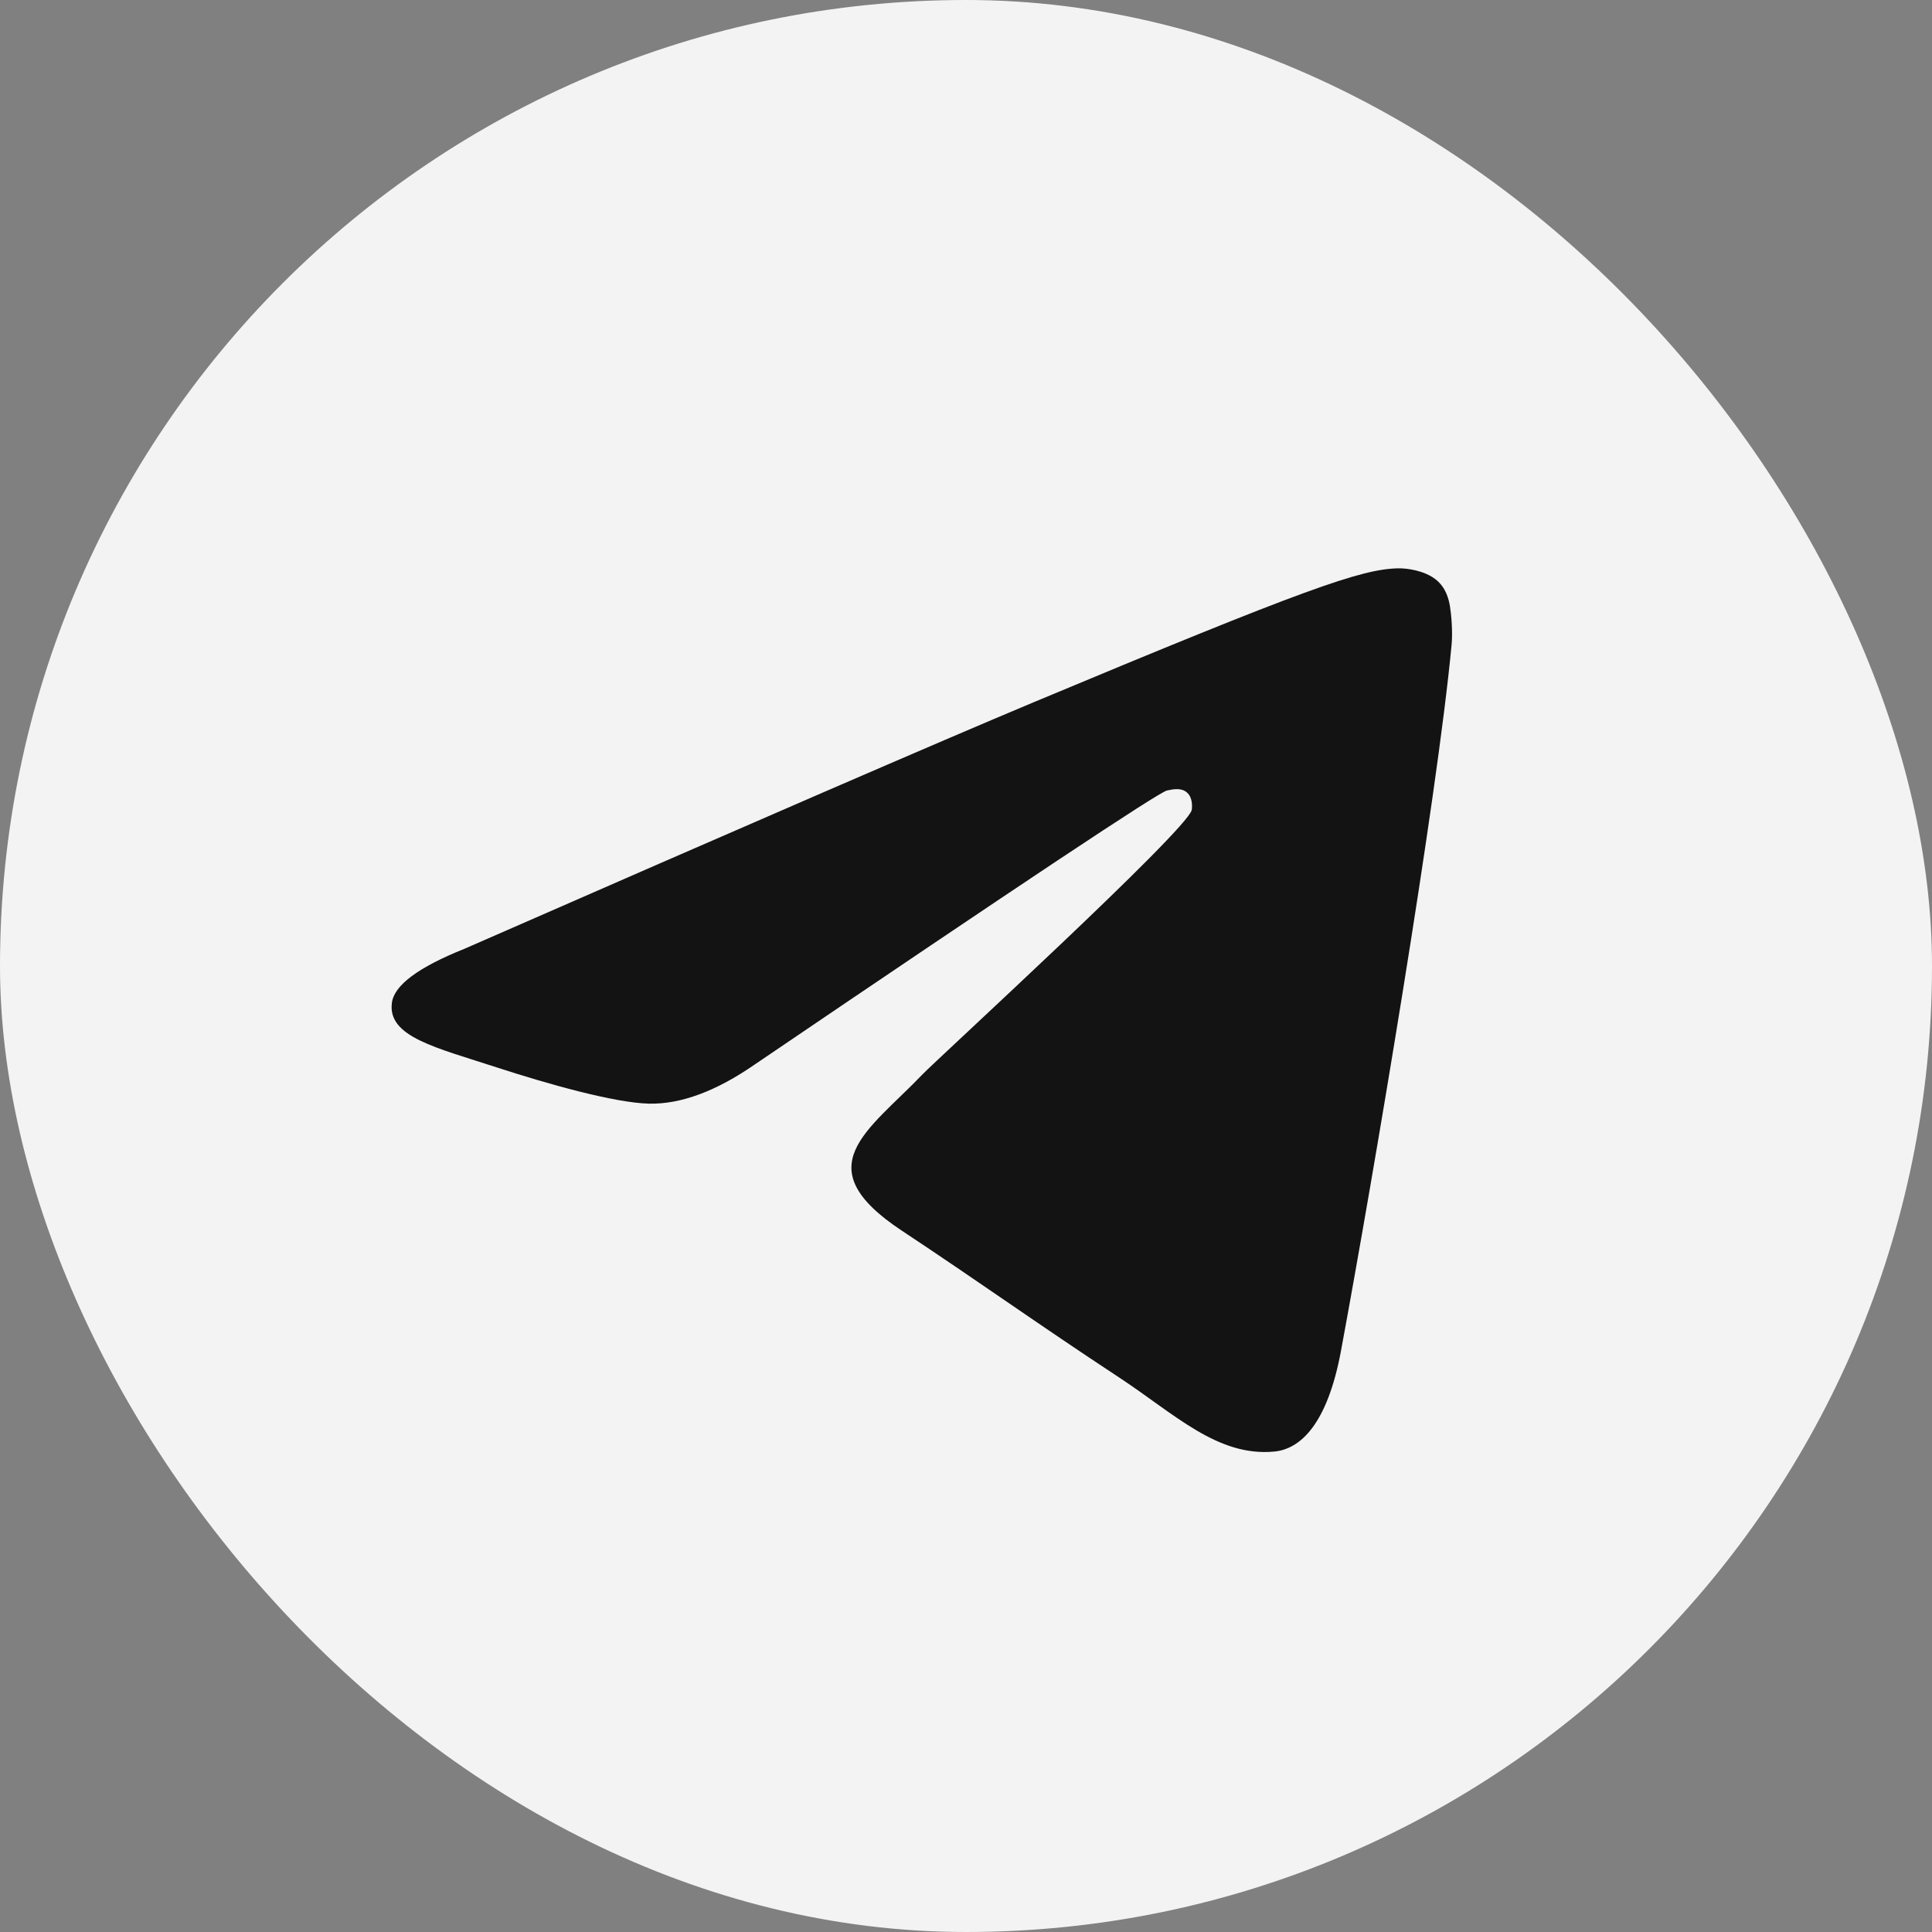
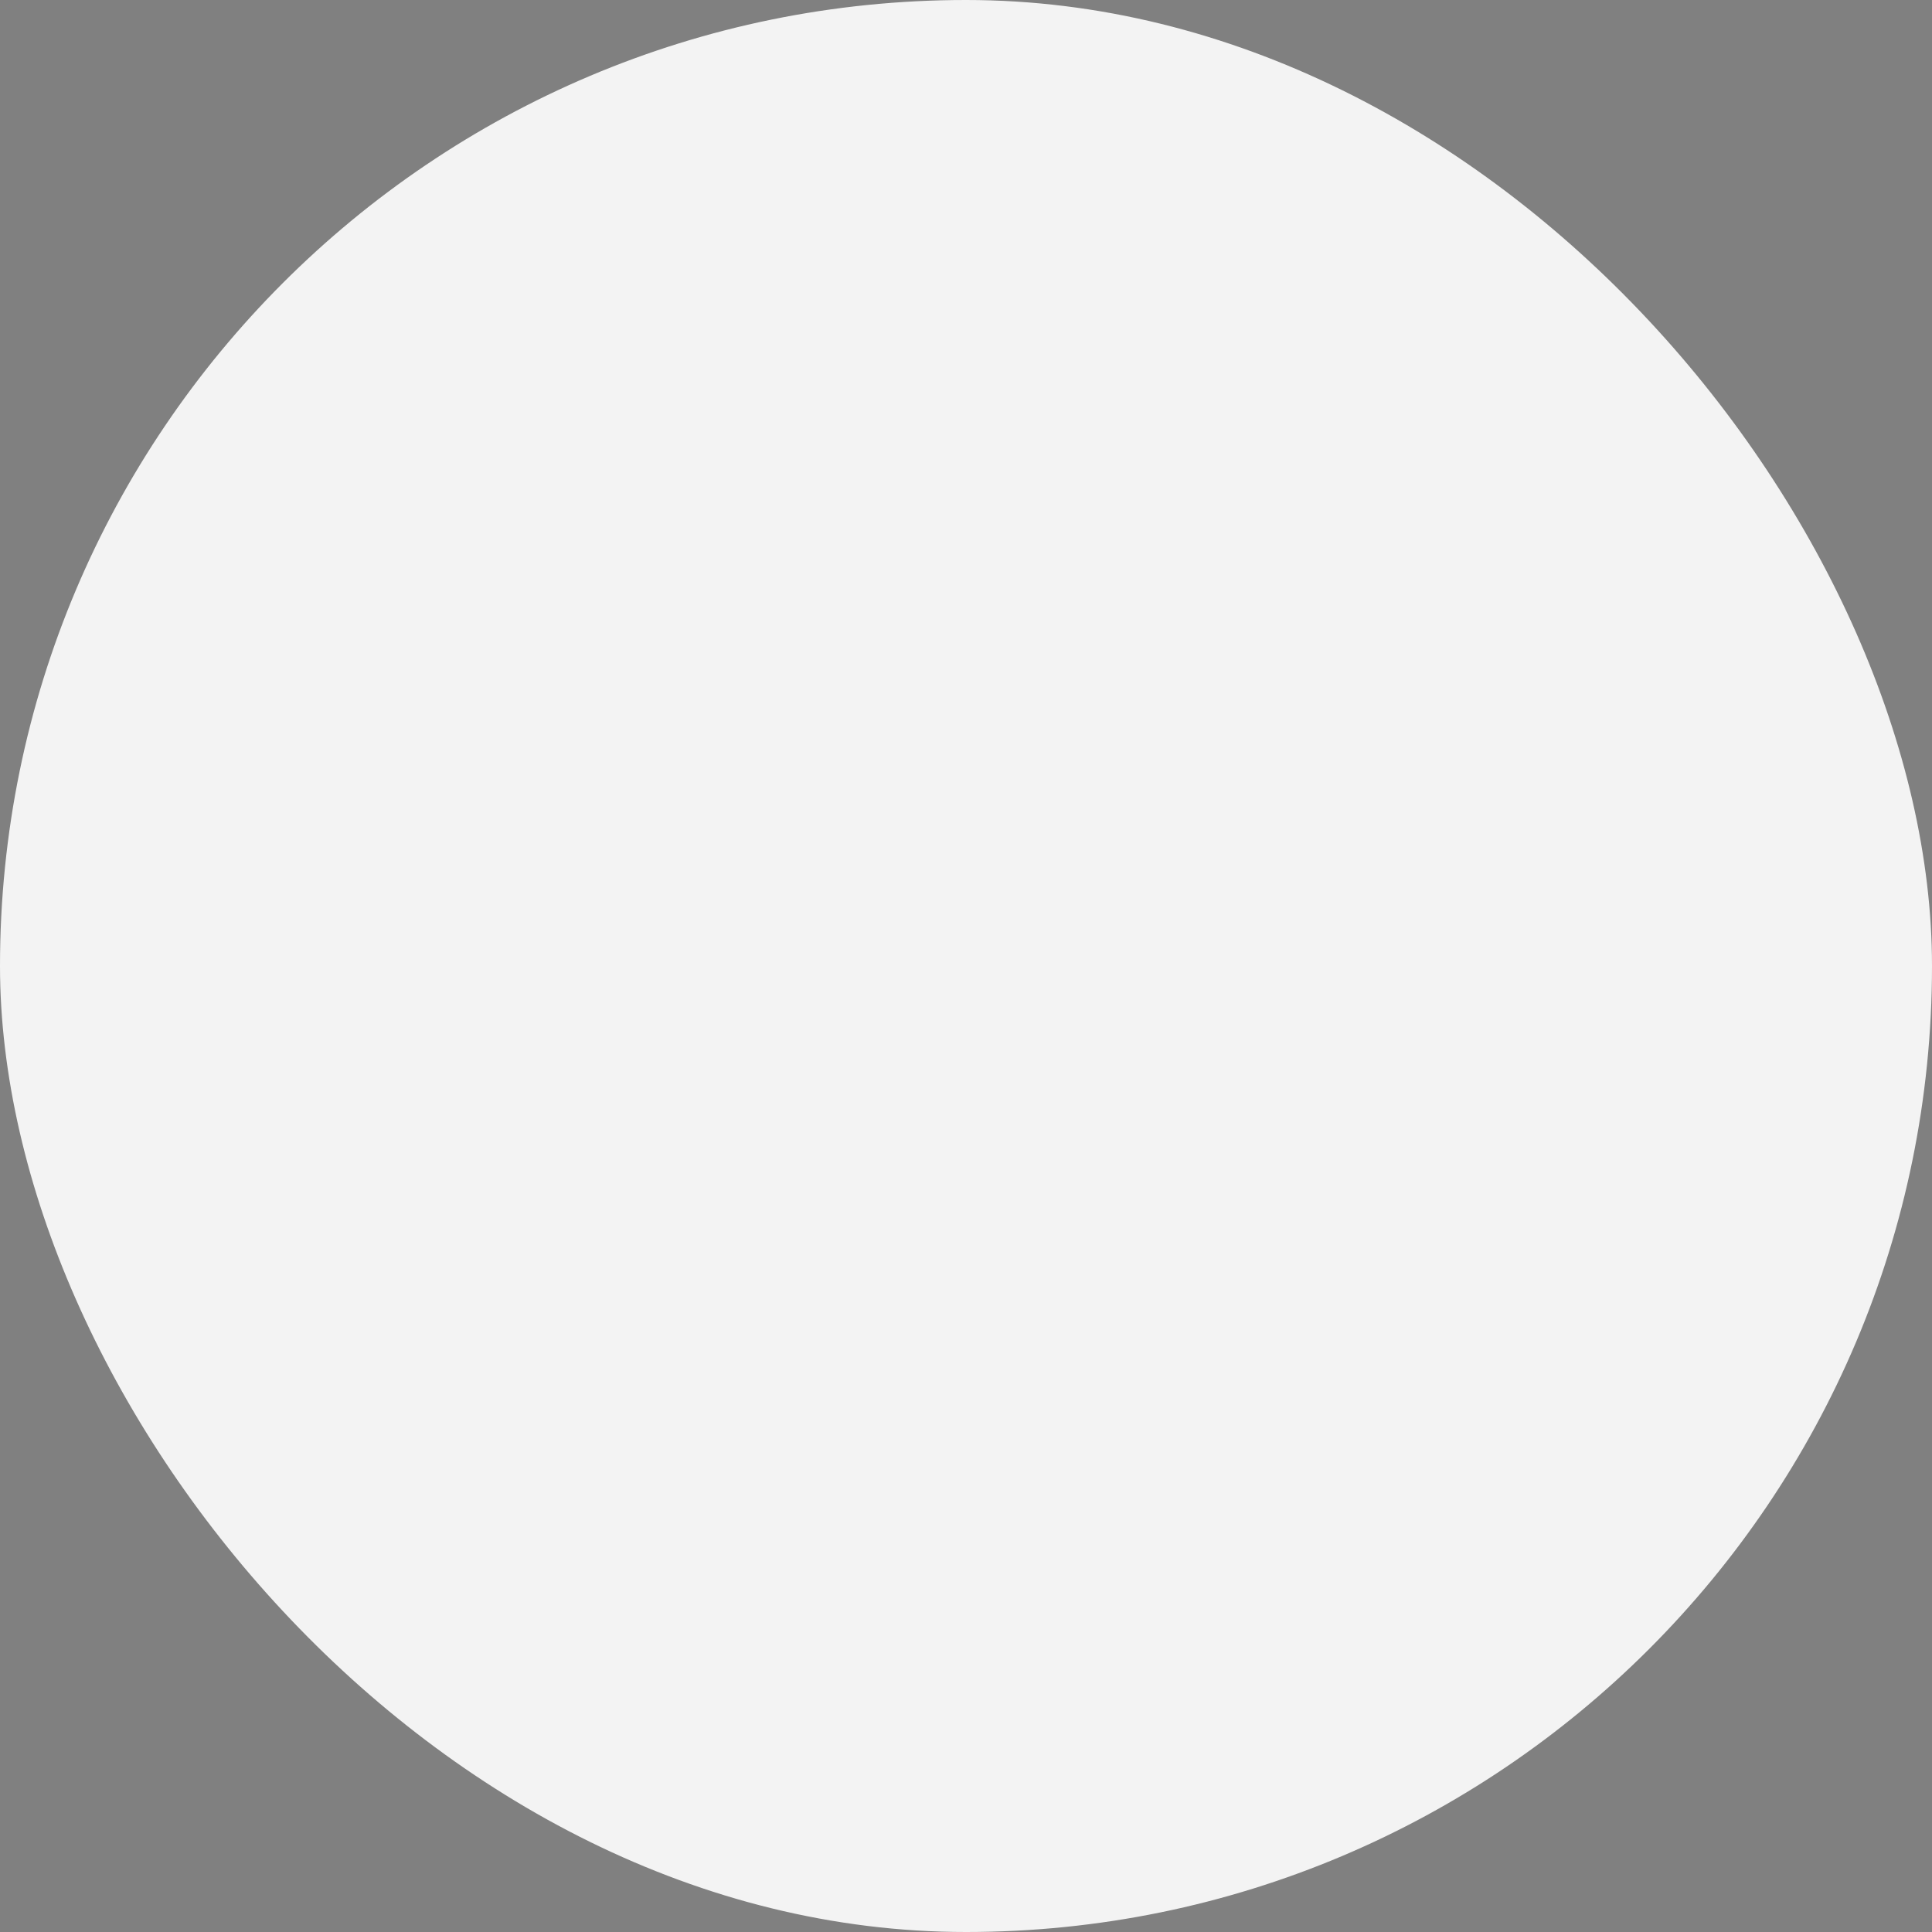
<svg xmlns="http://www.w3.org/2000/svg" width="12" height="12" viewBox="0 0 12 12" fill="none">
  <rect x="0" y="0" width="12" height="12" fill="#808080" stroke="none" />
  <rect width="12" height="12" rx="6" fill="#F3F3F3" />
-   <path d="M2.885 5.893C4.653 5.119 5.832 4.608 6.422 4.361C8.107 3.657 8.456 3.534 8.685 3.53C8.735 3.529 8.847 3.542 8.92 3.601C8.981 3.651 8.998 3.719 9.006 3.766C9.014 3.814 9.024 3.922 9.016 4.006C8.925 4.971 8.529 7.311 8.329 8.391C8.244 8.848 8.076 9.001 7.914 9.016C7.562 9.049 7.295 8.782 6.953 8.557C6.42 8.206 6.119 7.987 5.6 7.643C5.001 7.246 5.39 7.028 5.731 6.672C5.82 6.579 7.372 5.159 7.402 5.031C7.405 5.014 7.409 4.954 7.373 4.923C7.338 4.891 7.286 4.902 7.248 4.91C7.194 4.923 6.342 5.489 4.689 6.611C4.448 6.778 4.229 6.859 4.032 6.855C3.816 6.85 3.399 6.732 3.089 6.631C2.71 6.507 2.407 6.441 2.434 6.23C2.447 6.12 2.598 6.008 2.885 5.893Z" fill="#131313" />
</svg>